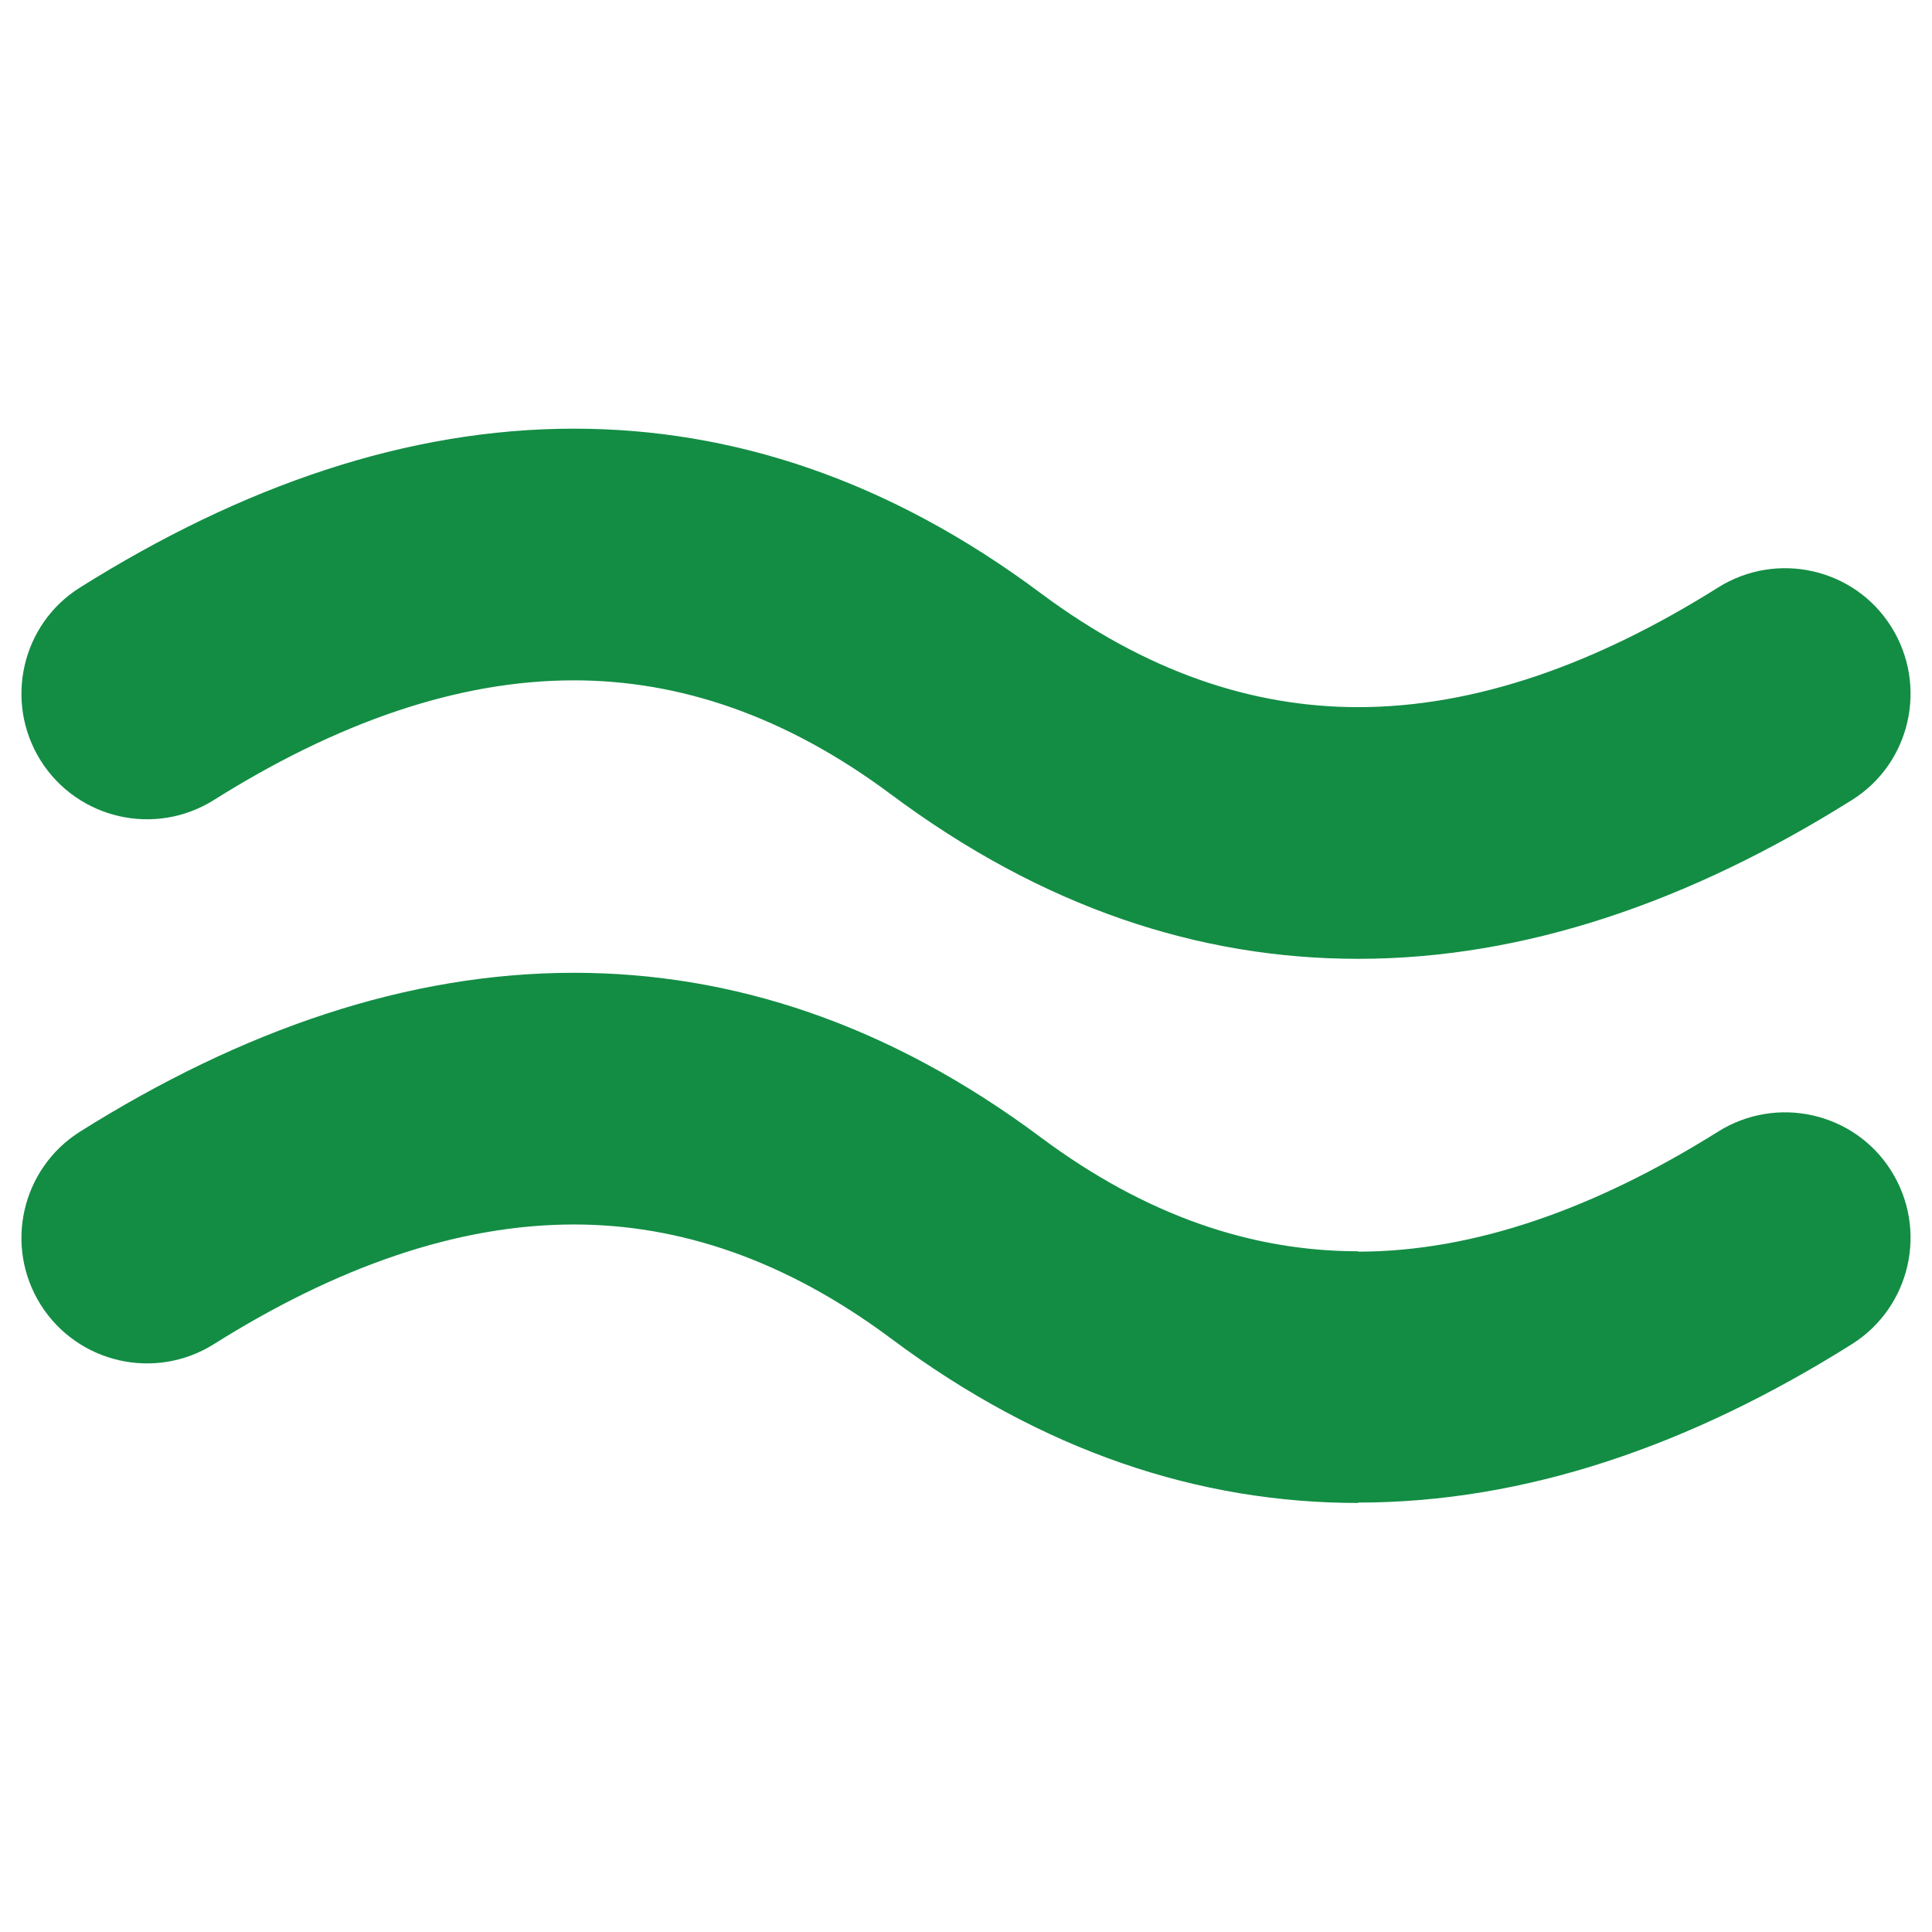
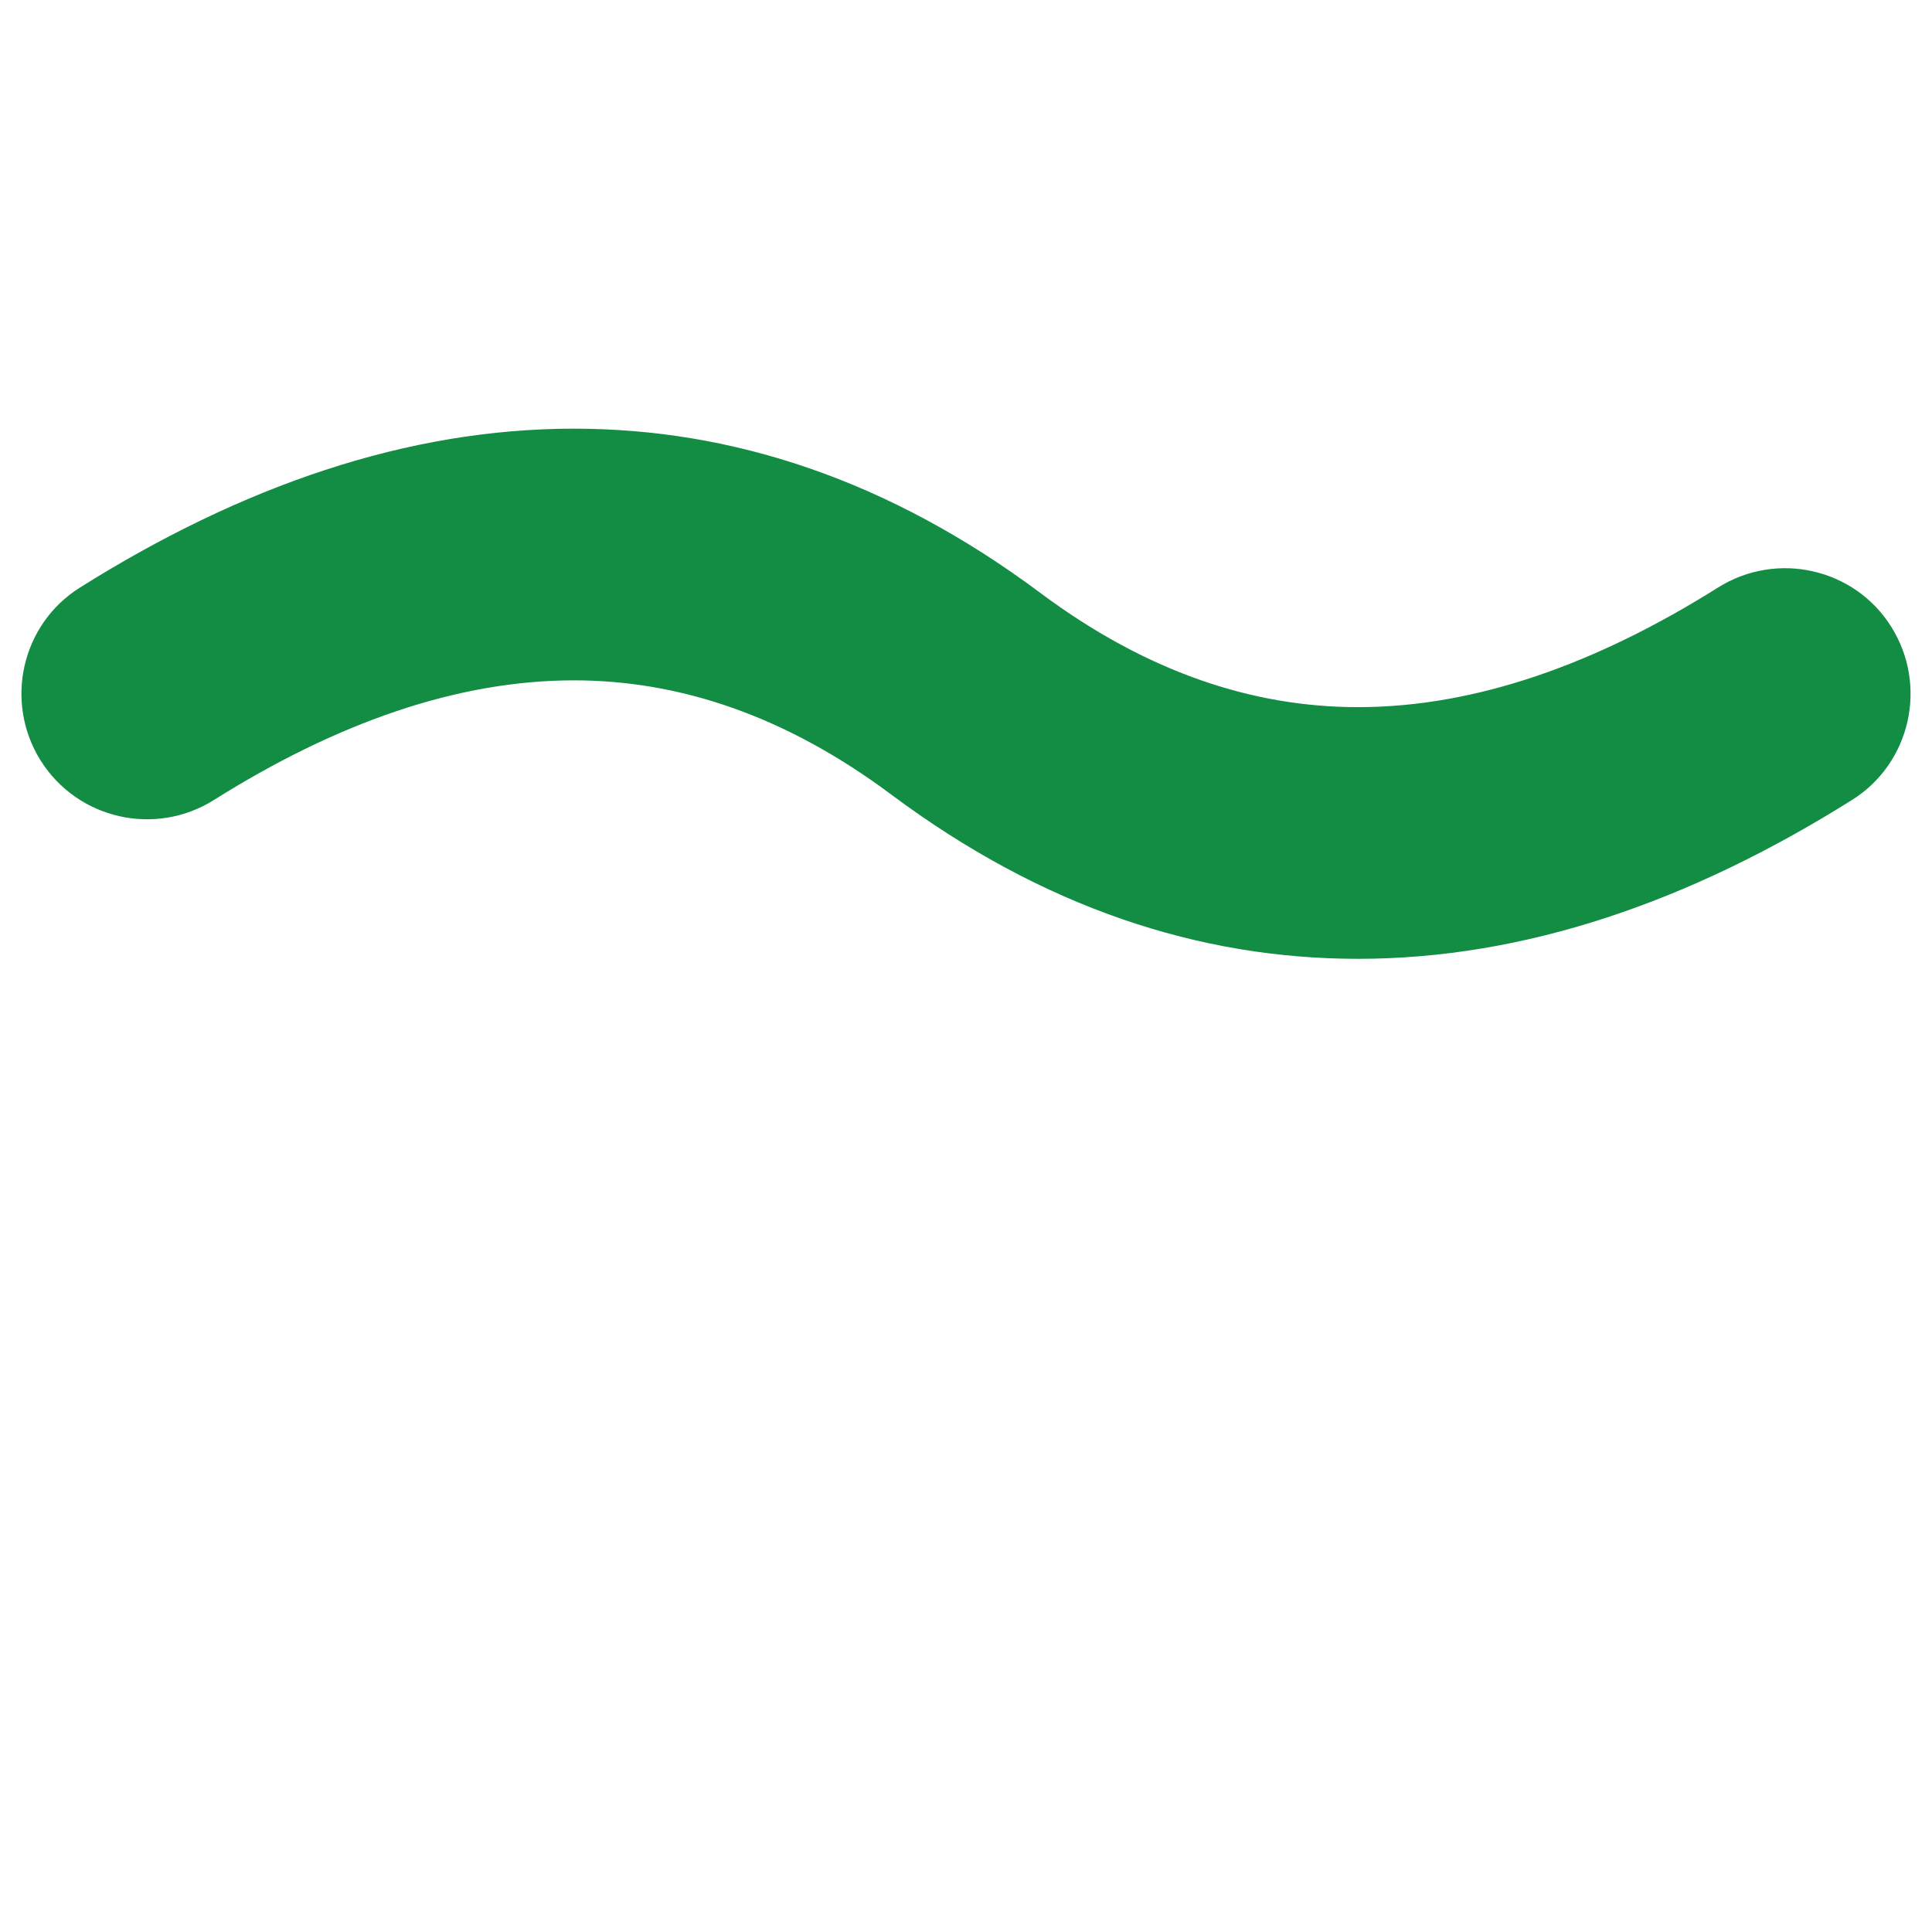
<svg xmlns="http://www.w3.org/2000/svg" version="1.1" id="Layer_1" x="0px" y="0px" viewBox="0 0 512 512" style="enable-background:new 0 0 512 512;" xml:space="preserve">
  <style type="text/css">
	.st0{fill:#59595B;}
	.st1{fill:#2288C9;}
	.st2{fill:#138D44;}
	.st3{fill:#E6E6E5;}
	.st4{fill:#CB2026;}
</style>
  <g>
-     <path class="st2" d="M455.3,299.9c15.6-9.8,36.2-5.1,45.9,10.4c9.8,15.6,5.1,36.1-10.4,45.9c-42.8,26.9-86.6,42-130.9,42v0.1   c-42.1,0-83.6-13.6-123.8-43.6c-27.9-20.8-56-30.2-84-30.2c-31.1,0-63.1,11.4-95.4,31.7c-15.6,9.8-36.1,5.1-45.9-10.4   c-9.8-15.6-5.1-36.1,10.4-45.9c43-27,86.8-42.1,130.9-42.1c42,0,83.5,13.6,123.7,43.6c27.9,20.8,56,30.2,84.1,30.2v0.1   C390.8,331.7,422.9,320.2,455.3,299.9L455.3,299.9z" />
    <path class="st2" d="M455.3,155.7c15.6-9.8,36.2-5.1,45.9,10.4c9.8,15.6,5.1,36.2-10.4,45.9c-43,27-86.8,42.1-130.9,42.1   c-42.1,0-83.6-13.6-123.8-43.6c-27.9-20.8-56-30.2-84-30.2c-31.1,0-63.1,11.4-95.4,31.7c-15.6,9.8-36.1,5.1-45.9-10.4   c-9.8-15.6-5.1-36.2,10.4-45.9c43-27,86.8-42.1,130.9-42.1c42,0,83.5,13.6,123.7,43.6c27.9,20.8,56,30.2,84.1,30.2   C391,187.4,423,176,455.3,155.7L455.3,155.7z" />
  </g>
</svg>